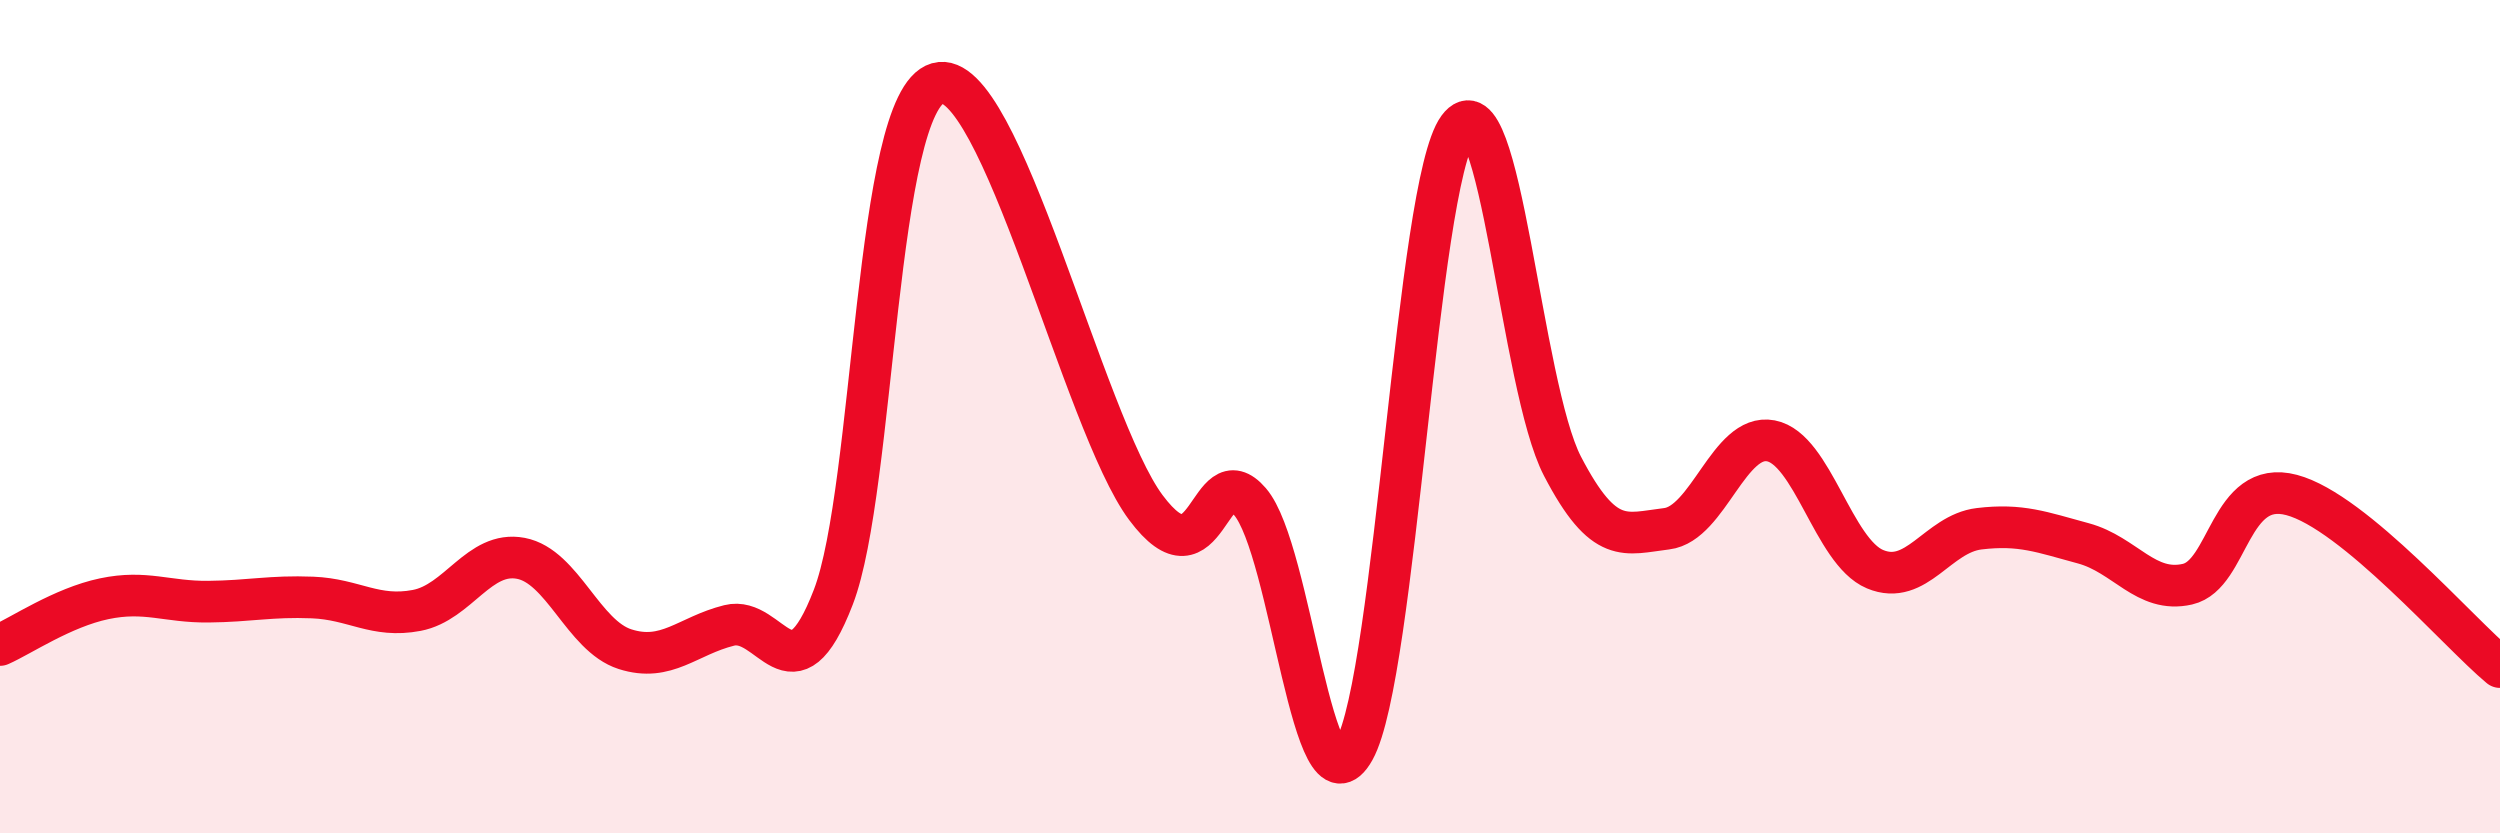
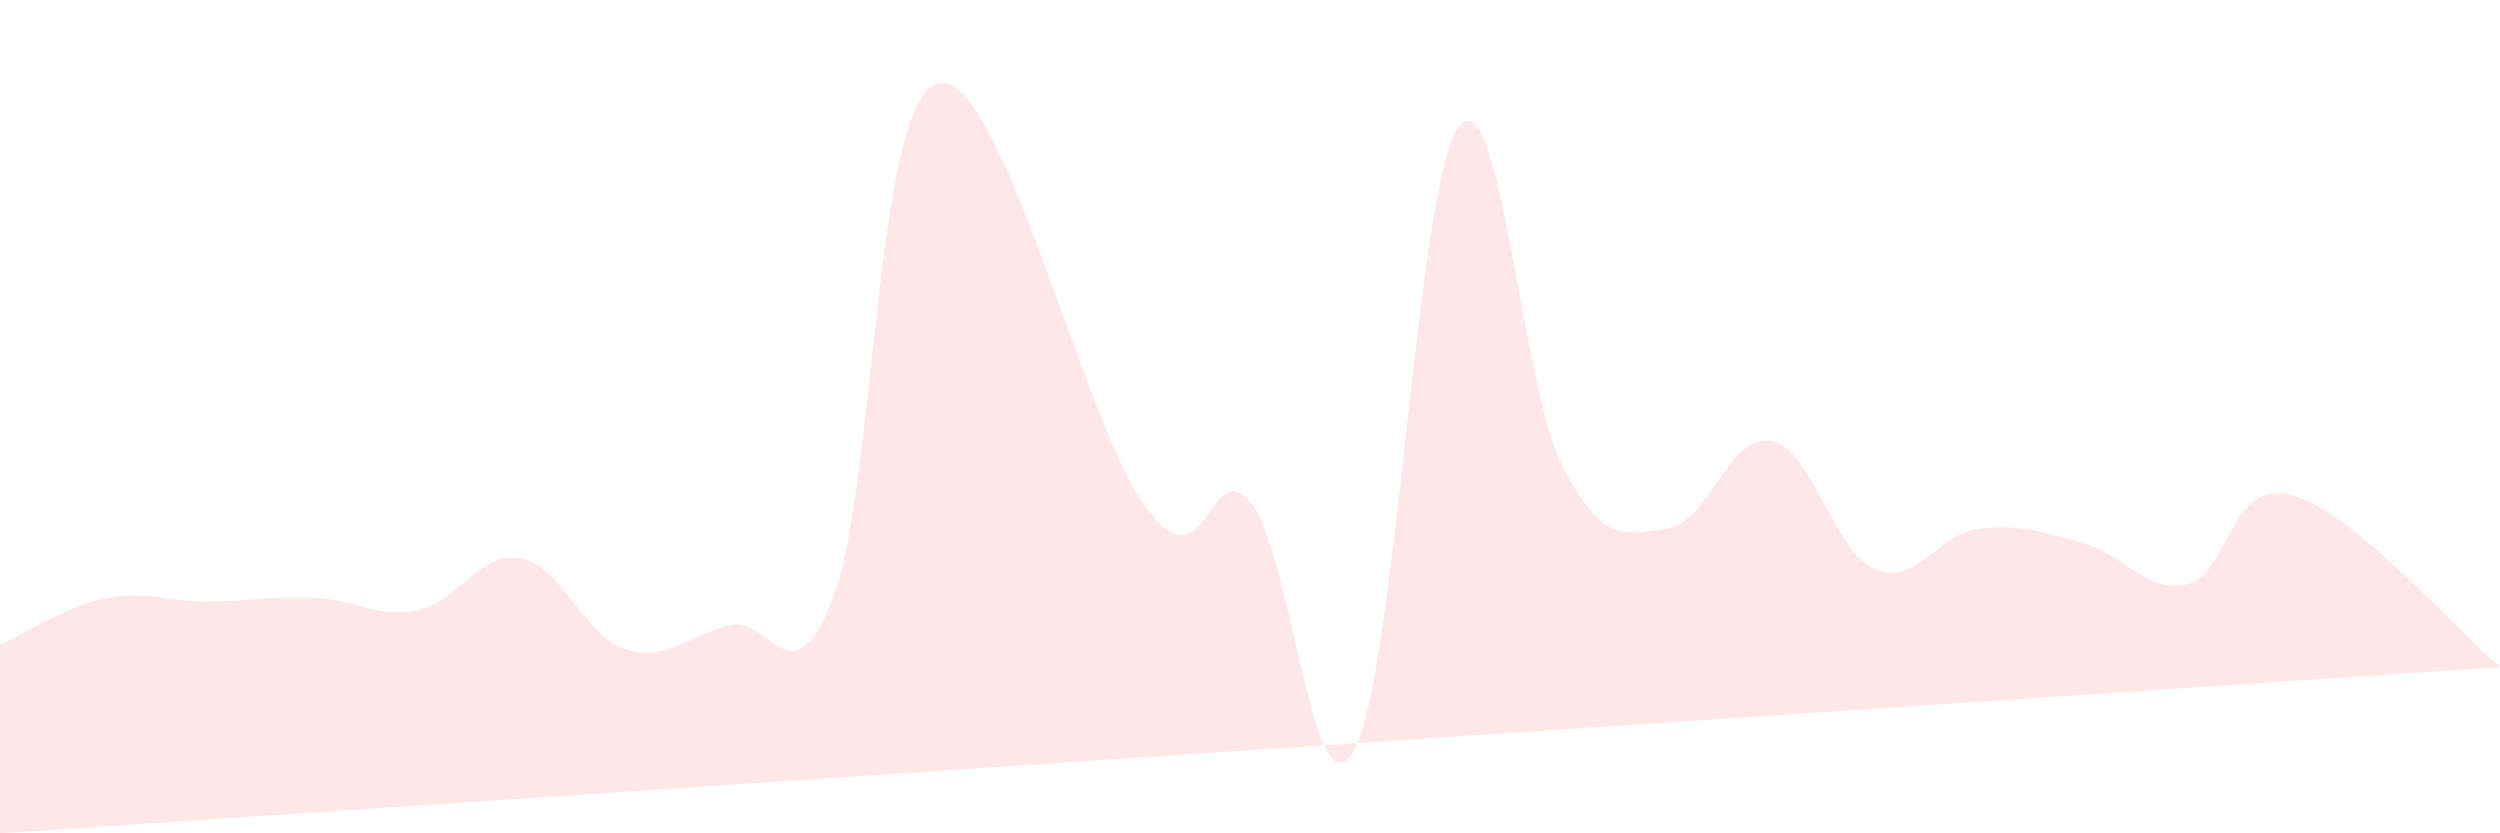
<svg xmlns="http://www.w3.org/2000/svg" width="60" height="20" viewBox="0 0 60 20">
-   <path d="M 0,15.48 C 0.5,15.26 1.5,14.58 2.5,14.37 C 3.5,14.16 4,14.45 5,14.44 C 6,14.43 6.5,14.3 7.5,14.34 C 8.5,14.38 9,14.84 10,14.65 C 11,14.46 11.5,13.21 12.5,13.4 C 13.5,13.59 14,15.26 15,15.58 C 16,15.9 16.5,15.26 17.5,15.01 C 18.5,14.76 19,16.93 20,14.33 C 21,11.73 21,2.43 22.5,2 C 24,1.57 26,10.17 27.5,12.18 C 29,14.19 29,10.88 30,12.04 C 31,13.2 31.5,19.79 32.5,18 C 33.5,16.21 34,4.43 35,3.07 C 36,1.71 36.5,9.27 37.5,11.19 C 38.5,13.11 39,12.81 40,12.69 C 41,12.57 41.5,10.39 42.5,10.58 C 43.5,10.77 44,13.24 45,13.66 C 46,14.08 46.5,12.81 47.5,12.69 C 48.5,12.57 49,12.77 50,13.04 C 51,13.31 51.5,14.25 52.5,14.02 C 53.5,13.79 53.5,11.48 55,11.88 C 56.5,12.28 59,15.18 60,16.01L60 20L0 20Z" fill="#EB0A25" opacity="0.1" stroke-linecap="round" stroke-linejoin="round" />
-   <path d="M 0,15.48 C 0.5,15.26 1.5,14.58 2.5,14.37 C 3.5,14.16 4,14.45 5,14.44 C 6,14.43 6.5,14.3 7.5,14.34 C 8.5,14.38 9,14.84 10,14.65 C 11,14.46 11.5,13.21 12.5,13.4 C 13.5,13.59 14,15.26 15,15.58 C 16,15.9 16.5,15.26 17.5,15.01 C 18.5,14.76 19,16.93 20,14.33 C 21,11.73 21,2.43 22.5,2 C 24,1.57 26,10.17 27.5,12.18 C 29,14.19 29,10.88 30,12.04 C 31,13.2 31.5,19.79 32.5,18 C 33.5,16.21 34,4.43 35,3.07 C 36,1.71 36.5,9.27 37.5,11.19 C 38.5,13.11 39,12.81 40,12.69 C 41,12.57 41.5,10.39 42.5,10.58 C 43.5,10.77 44,13.24 45,13.66 C 46,14.08 46.5,12.81 47.5,12.69 C 48.5,12.57 49,12.77 50,13.04 C 51,13.31 51.5,14.25 52.5,14.02 C 53.5,13.79 53.5,11.48 55,11.88 C 56.5,12.28 59,15.18 60,16.01" stroke="#EB0A25" stroke-width="1" fill="none" stroke-linecap="round" stroke-linejoin="round" />
+   <path d="M 0,15.48 C 0.5,15.26 1.5,14.58 2.5,14.37 C 3.5,14.16 4,14.45 5,14.44 C 6,14.43 6.5,14.3 7.5,14.34 C 8.5,14.38 9,14.84 10,14.65 C 11,14.46 11.5,13.21 12.5,13.4 C 13.5,13.59 14,15.26 15,15.58 C 16,15.9 16.5,15.26 17.5,15.01 C 18.5,14.76 19,16.93 20,14.33 C 21,11.73 21,2.43 22.5,2 C 24,1.57 26,10.17 27.5,12.18 C 29,14.19 29,10.88 30,12.04 C 31,13.2 31.5,19.79 32.5,18 C 33.5,16.21 34,4.43 35,3.07 C 36,1.71 36.5,9.27 37.5,11.19 C 38.5,13.11 39,12.81 40,12.69 C 41,12.57 41.5,10.39 42.5,10.58 C 43.5,10.77 44,13.24 45,13.66 C 46,14.08 46.5,12.81 47.5,12.69 C 48.5,12.57 49,12.77 50,13.04 C 51,13.31 51.5,14.25 52.5,14.02 C 53.5,13.79 53.5,11.48 55,11.88 C 56.5,12.28 59,15.18 60,16.01L0 20Z" fill="#EB0A25" opacity="0.1" stroke-linecap="round" stroke-linejoin="round" />
</svg>